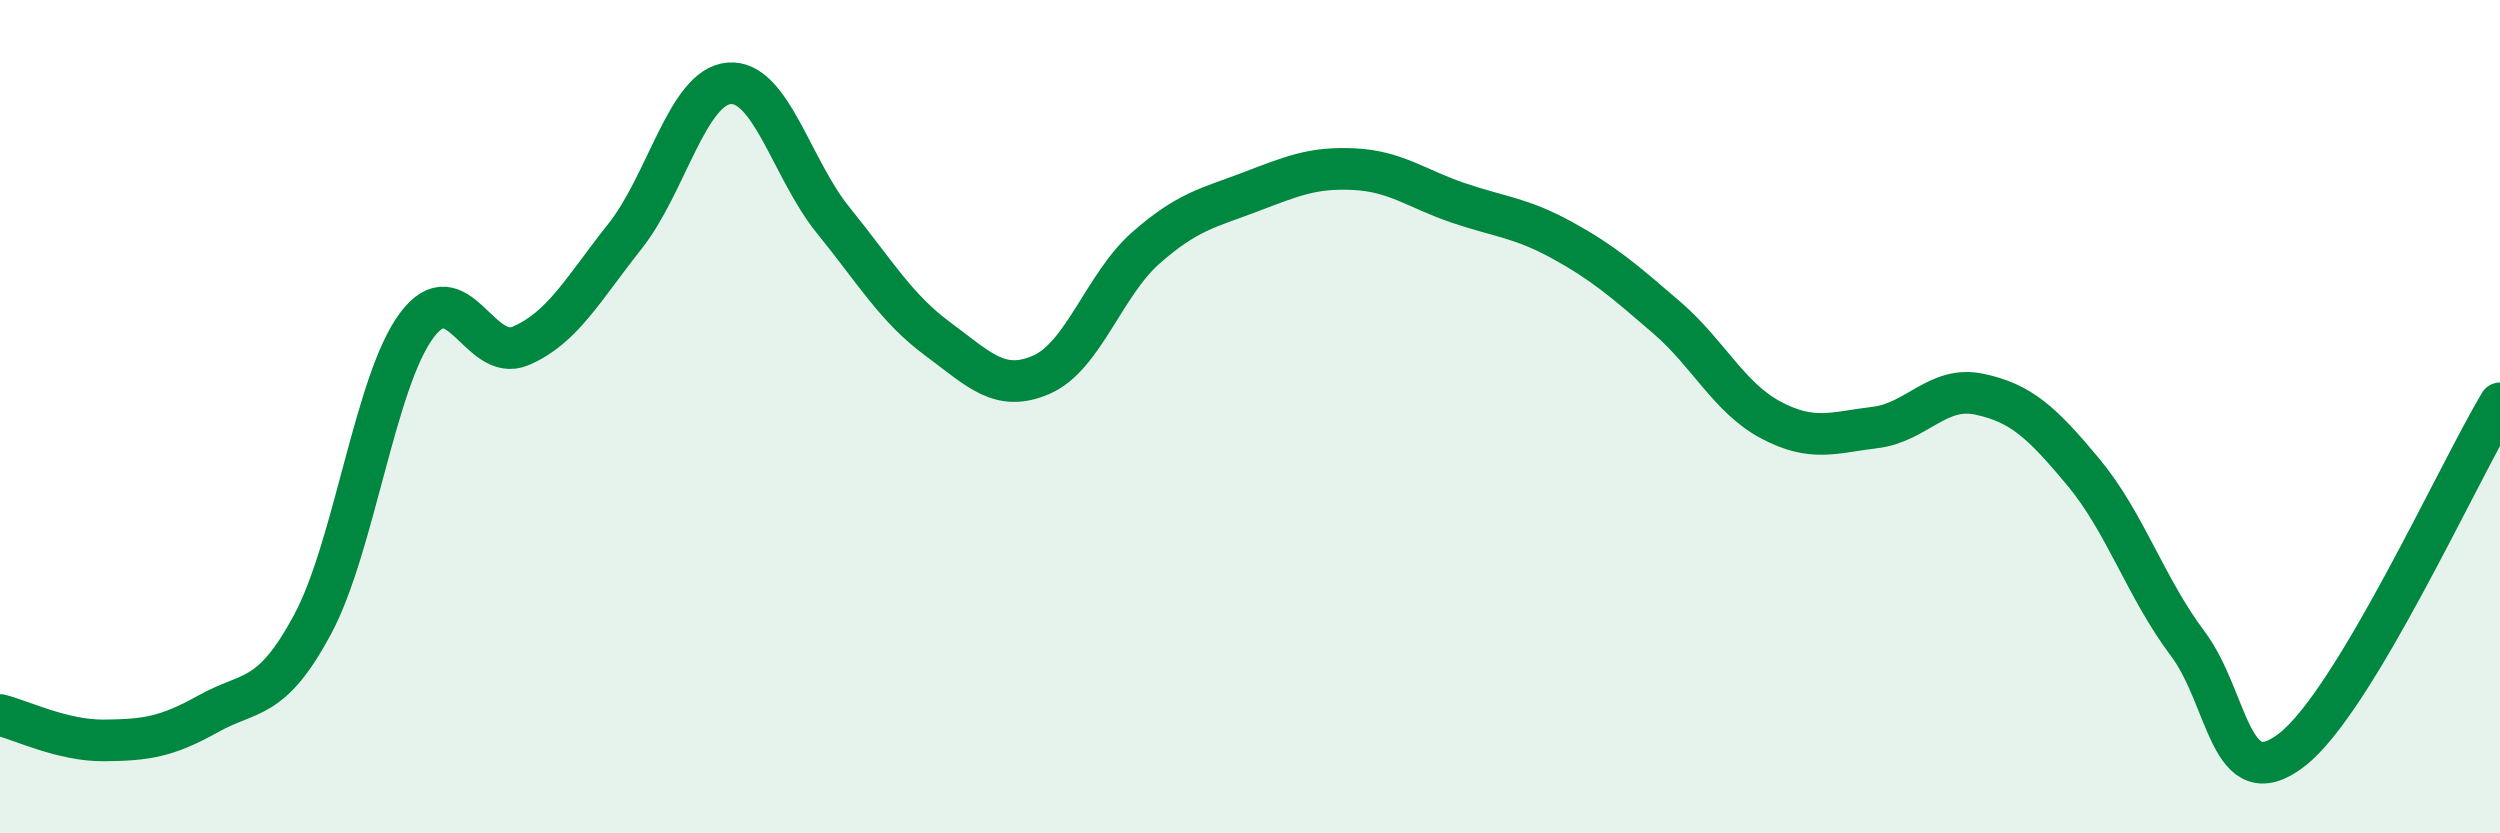
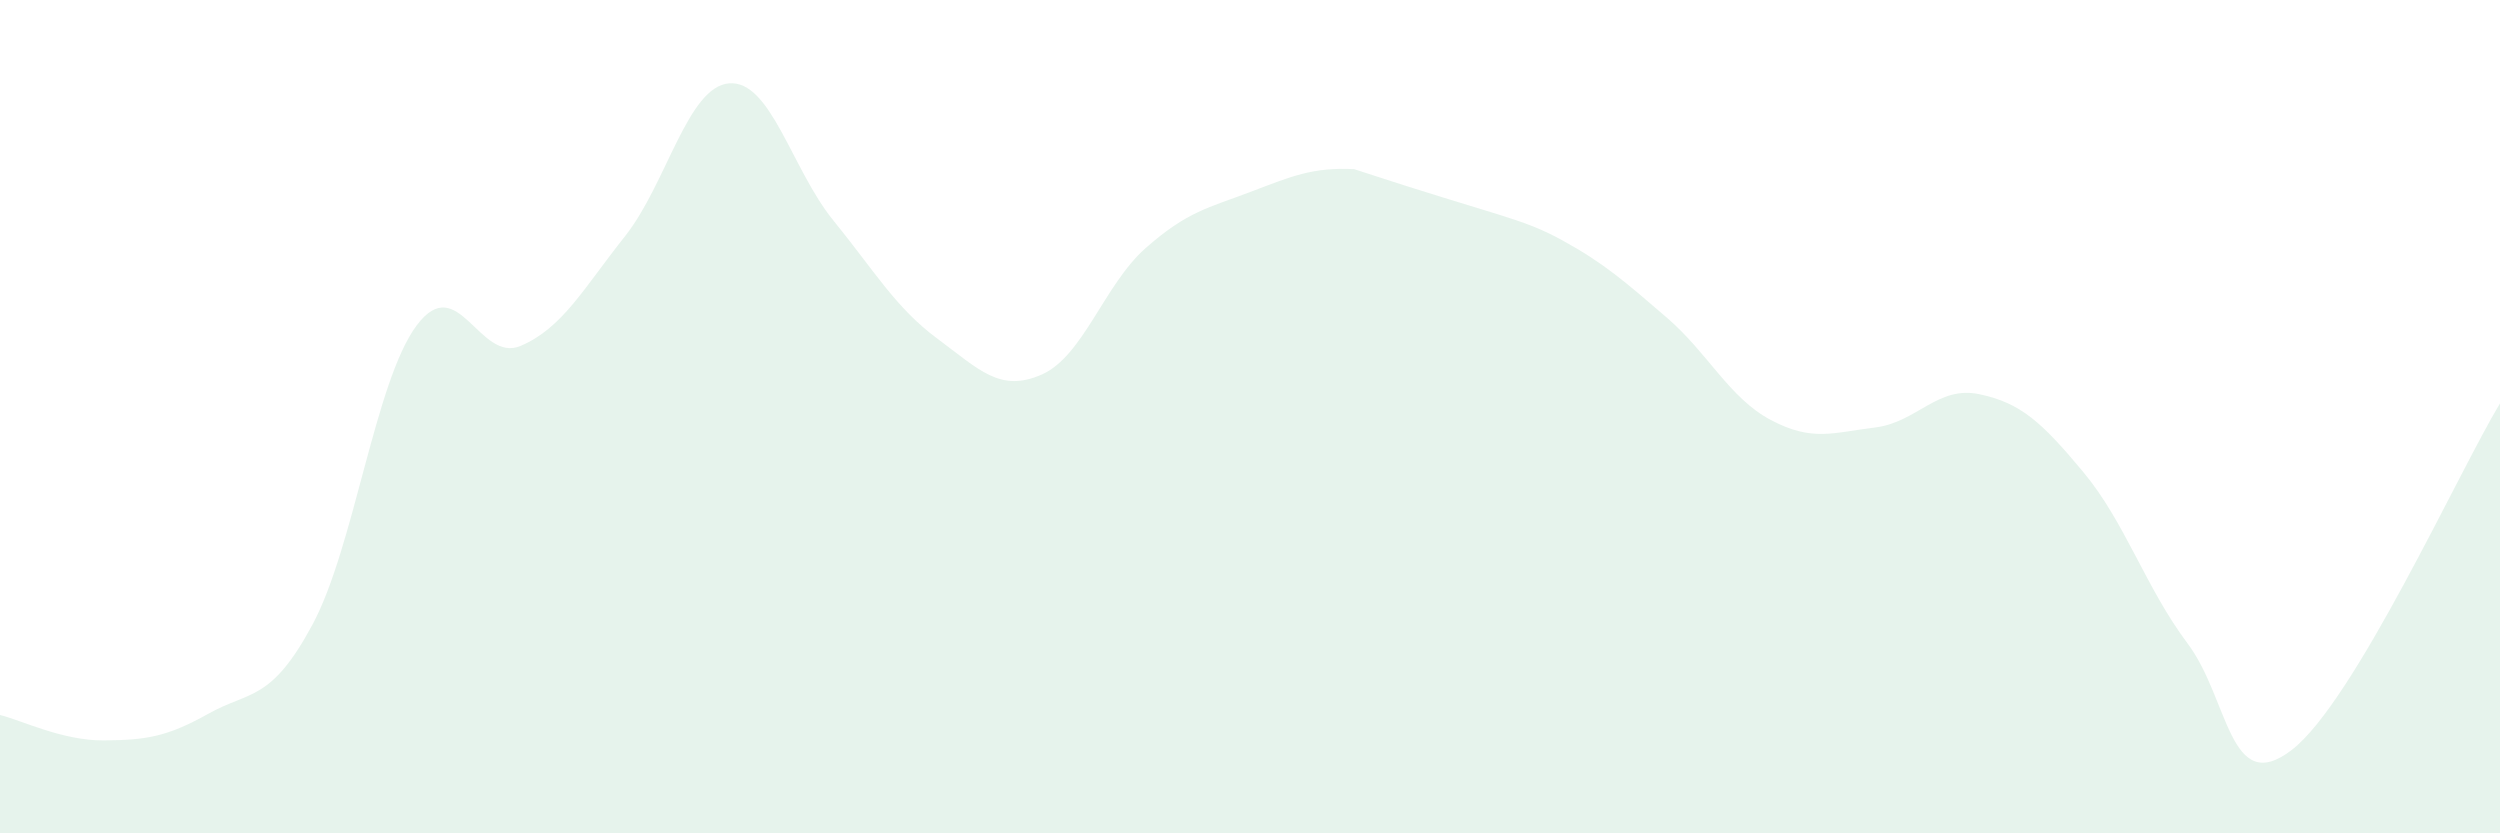
<svg xmlns="http://www.w3.org/2000/svg" width="60" height="20" viewBox="0 0 60 20">
-   <path d="M 0,17.16 C 0.5,17.28 1.5,17.78 2.5,17.77 C 3.5,17.76 4,17.69 5,17.13 C 6,16.57 6.5,16.85 7.5,14.99 C 8.5,13.13 9,9.15 10,7.81 C 11,6.47 11.5,8.73 12.5,8.3 C 13.5,7.87 14,6.93 15,5.67 C 16,4.41 16.5,2.08 17.5,2 C 18.5,1.92 19,4.06 20,5.29 C 21,6.52 21.5,7.39 22.5,8.13 C 23.5,8.87 24,9.43 25,8.99 C 26,8.55 26.5,6.83 27.5,5.95 C 28.5,5.07 29,4.99 30,4.61 C 31,4.23 31.5,4.01 32.5,4.06 C 33.5,4.11 34,4.53 35,4.87 C 36,5.21 36.5,5.22 37.5,5.77 C 38.5,6.32 39,6.76 40,7.62 C 41,8.48 41.5,9.55 42.5,10.08 C 43.5,10.61 44,10.38 45,10.26 C 46,10.14 46.5,9.25 47.5,9.46 C 48.5,9.67 49,10.13 50,11.33 C 51,12.53 51.5,14.11 52.5,15.44 C 53.5,16.77 53.5,19.15 55,18 C 56.5,16.85 59,11.34 60,9.68L60 20L0 20Z" fill="#008740" opacity="0.1" stroke-linecap="round" stroke-linejoin="round" />
-   <path d="M 0,17.16 C 0.5,17.28 1.5,17.78 2.5,17.77 C 3.5,17.76 4,17.69 5,17.13 C 6,16.57 6.5,16.85 7.5,14.99 C 8.5,13.13 9,9.15 10,7.81 C 11,6.47 11.5,8.73 12.5,8.3 C 13.5,7.87 14,6.93 15,5.67 C 16,4.41 16.5,2.08 17.5,2 C 18.5,1.92 19,4.06 20,5.29 C 21,6.52 21.5,7.39 22.5,8.13 C 23.5,8.87 24,9.43 25,8.99 C 26,8.55 26.5,6.83 27.5,5.95 C 28.5,5.07 29,4.99 30,4.61 C 31,4.23 31.5,4.01 32.5,4.06 C 33.5,4.11 34,4.53 35,4.87 C 36,5.21 36.5,5.22 37.5,5.77 C 38.5,6.32 39,6.76 40,7.62 C 41,8.48 41.5,9.55 42.5,10.08 C 43.5,10.61 44,10.38 45,10.26 C 46,10.14 46.5,9.25 47.5,9.46 C 48.5,9.67 49,10.13 50,11.33 C 51,12.53 51.5,14.11 52.5,15.44 C 53.5,16.77 53.5,19.15 55,18 C 56.5,16.85 59,11.34 60,9.68" stroke="#008740" stroke-width="1" fill="none" stroke-linecap="round" stroke-linejoin="round" />
+   <path d="M 0,17.16 C 0.5,17.28 1.5,17.78 2.5,17.77 C 3.5,17.76 4,17.69 5,17.13 C 6,16.57 6.5,16.85 7.5,14.99 C 8.5,13.13 9,9.15 10,7.81 C 11,6.47 11.5,8.73 12.5,8.3 C 13.5,7.87 14,6.93 15,5.67 C 16,4.41 16.5,2.08 17.5,2 C 18.5,1.92 19,4.06 20,5.29 C 21,6.52 21.5,7.39 22.5,8.13 C 23.5,8.87 24,9.43 25,8.99 C 26,8.55 26.5,6.83 27.5,5.95 C 28.5,5.07 29,4.99 30,4.61 C 31,4.23 31.5,4.01 32.5,4.06 C 36,5.21 36.5,5.22 37.5,5.77 C 38.5,6.32 39,6.76 40,7.62 C 41,8.48 41.5,9.55 42.5,10.08 C 43.5,10.61 44,10.38 45,10.26 C 46,10.14 46.5,9.25 47.5,9.46 C 48.5,9.67 49,10.13 50,11.33 C 51,12.53 51.5,14.11 52.5,15.44 C 53.5,16.77 53.5,19.15 55,18 C 56.5,16.85 59,11.34 60,9.68L60 20L0 20Z" fill="#008740" opacity="0.1" stroke-linecap="round" stroke-linejoin="round" />
</svg>